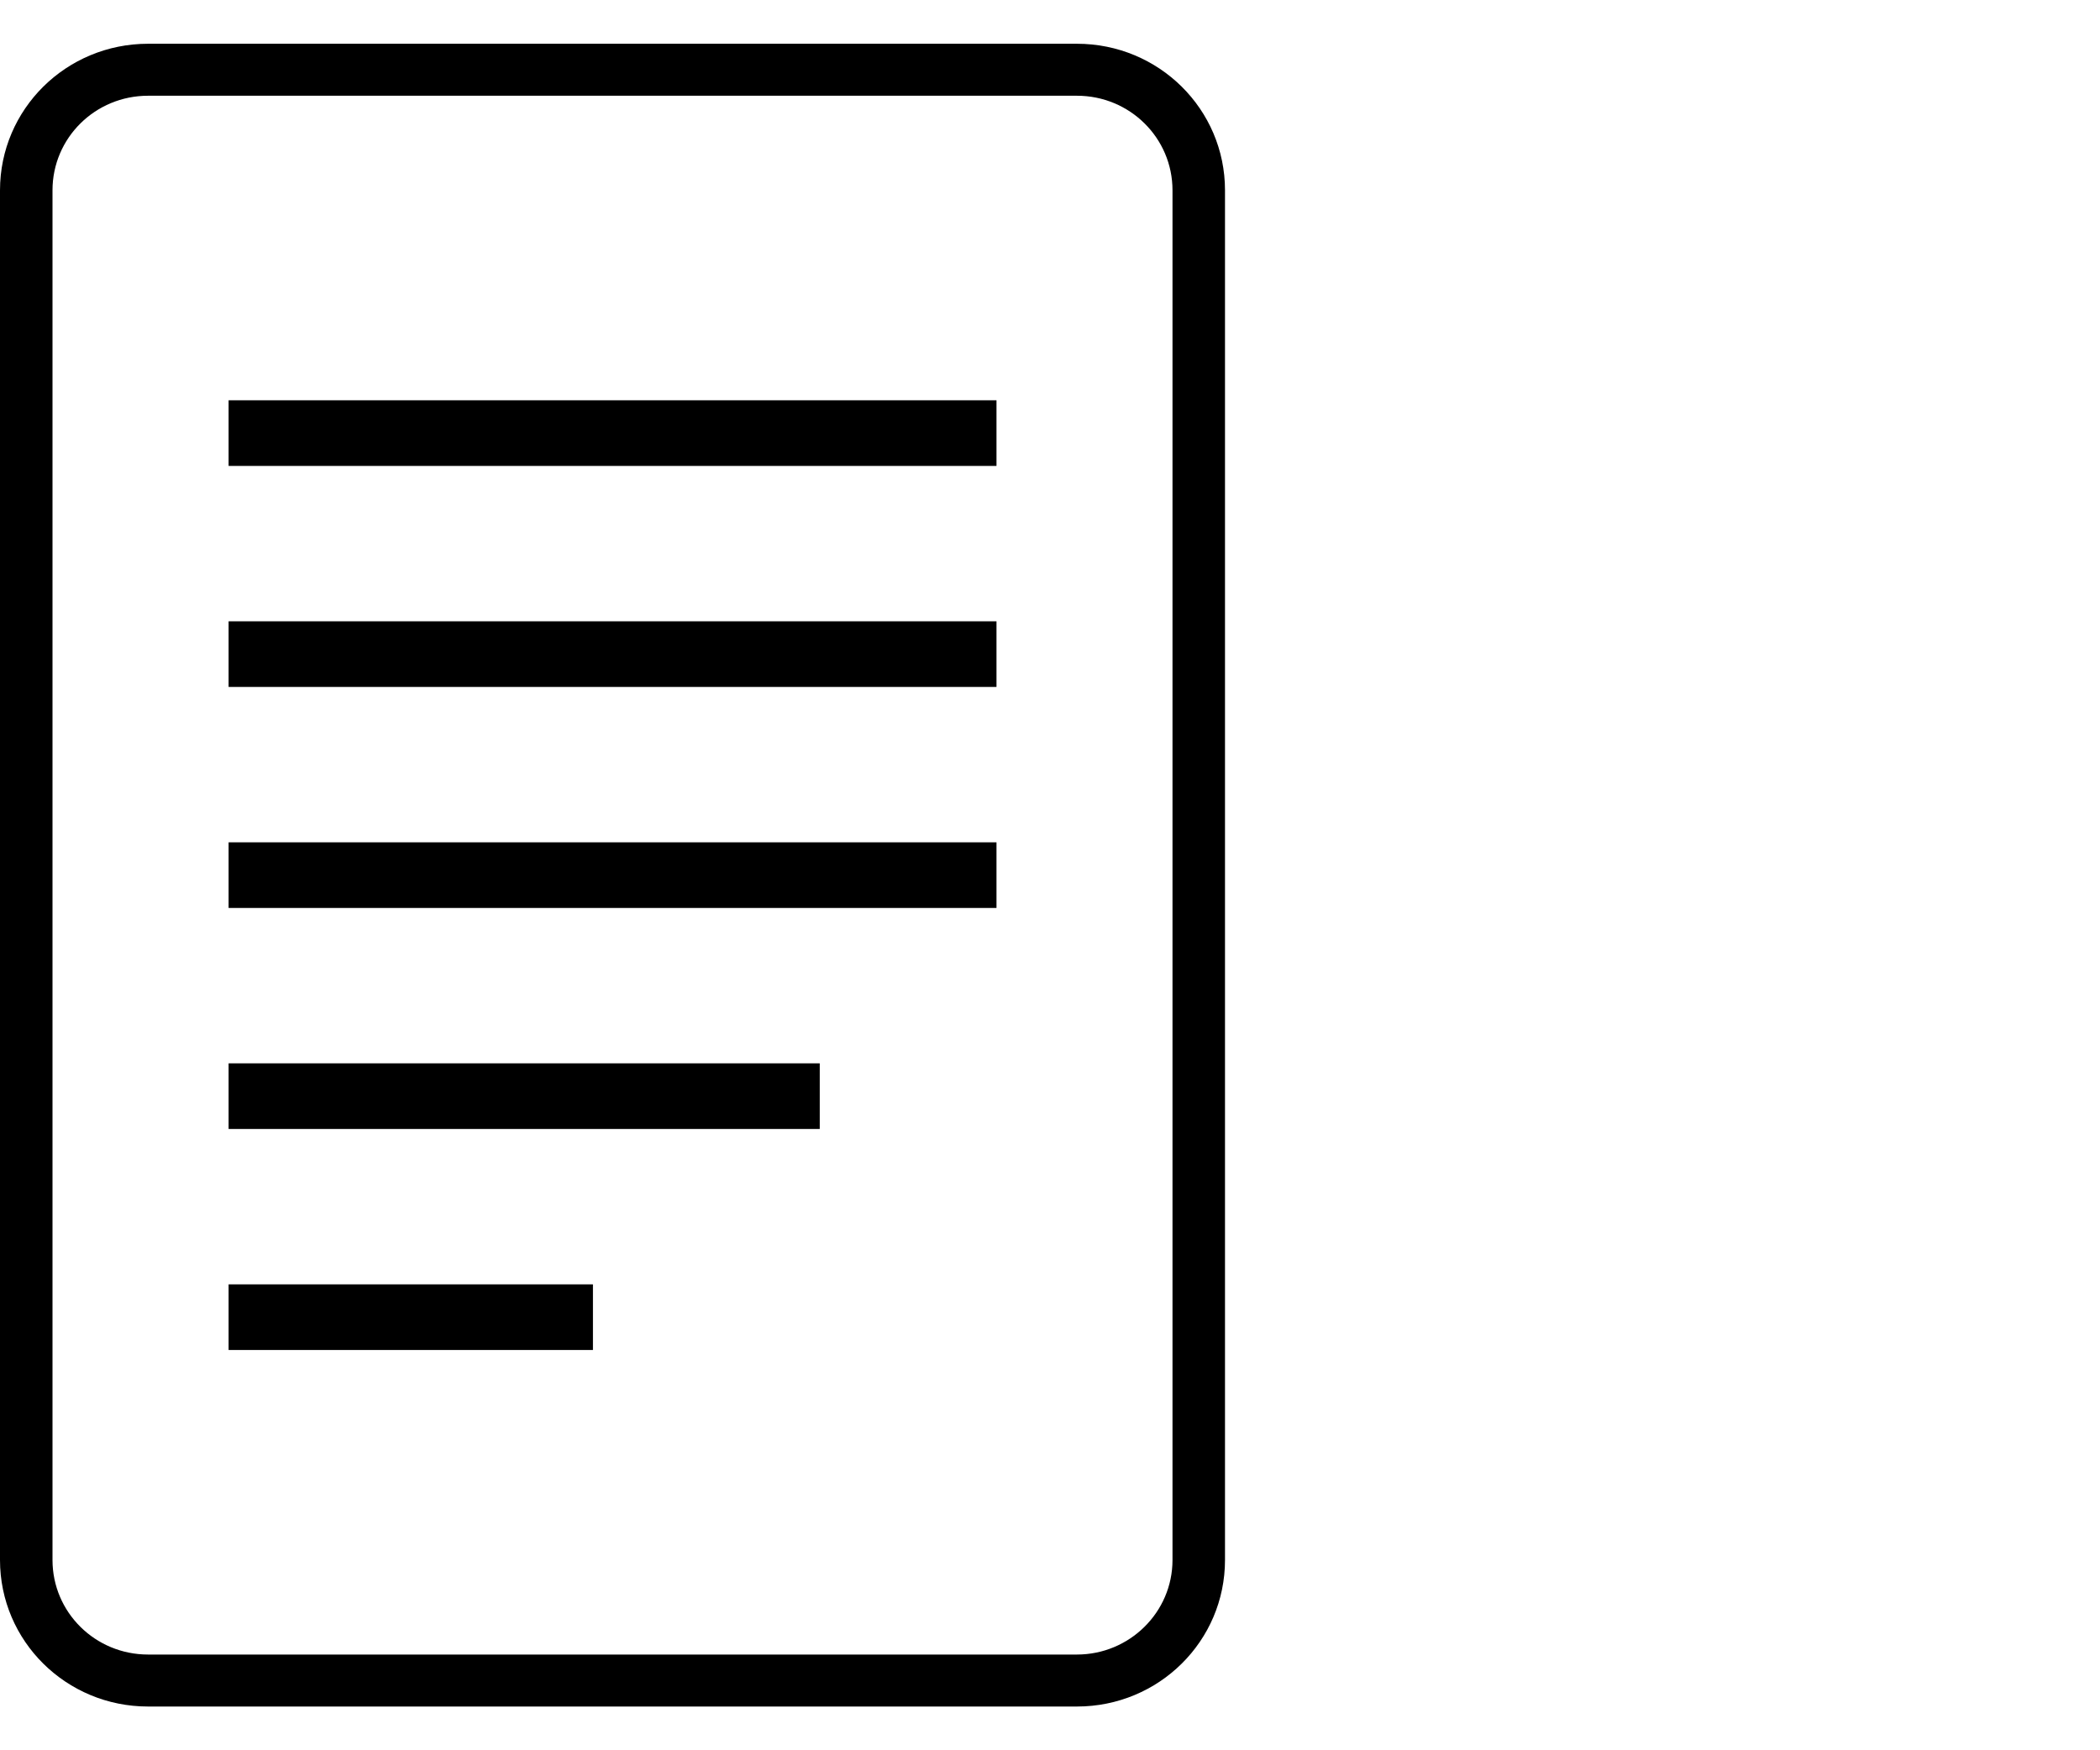
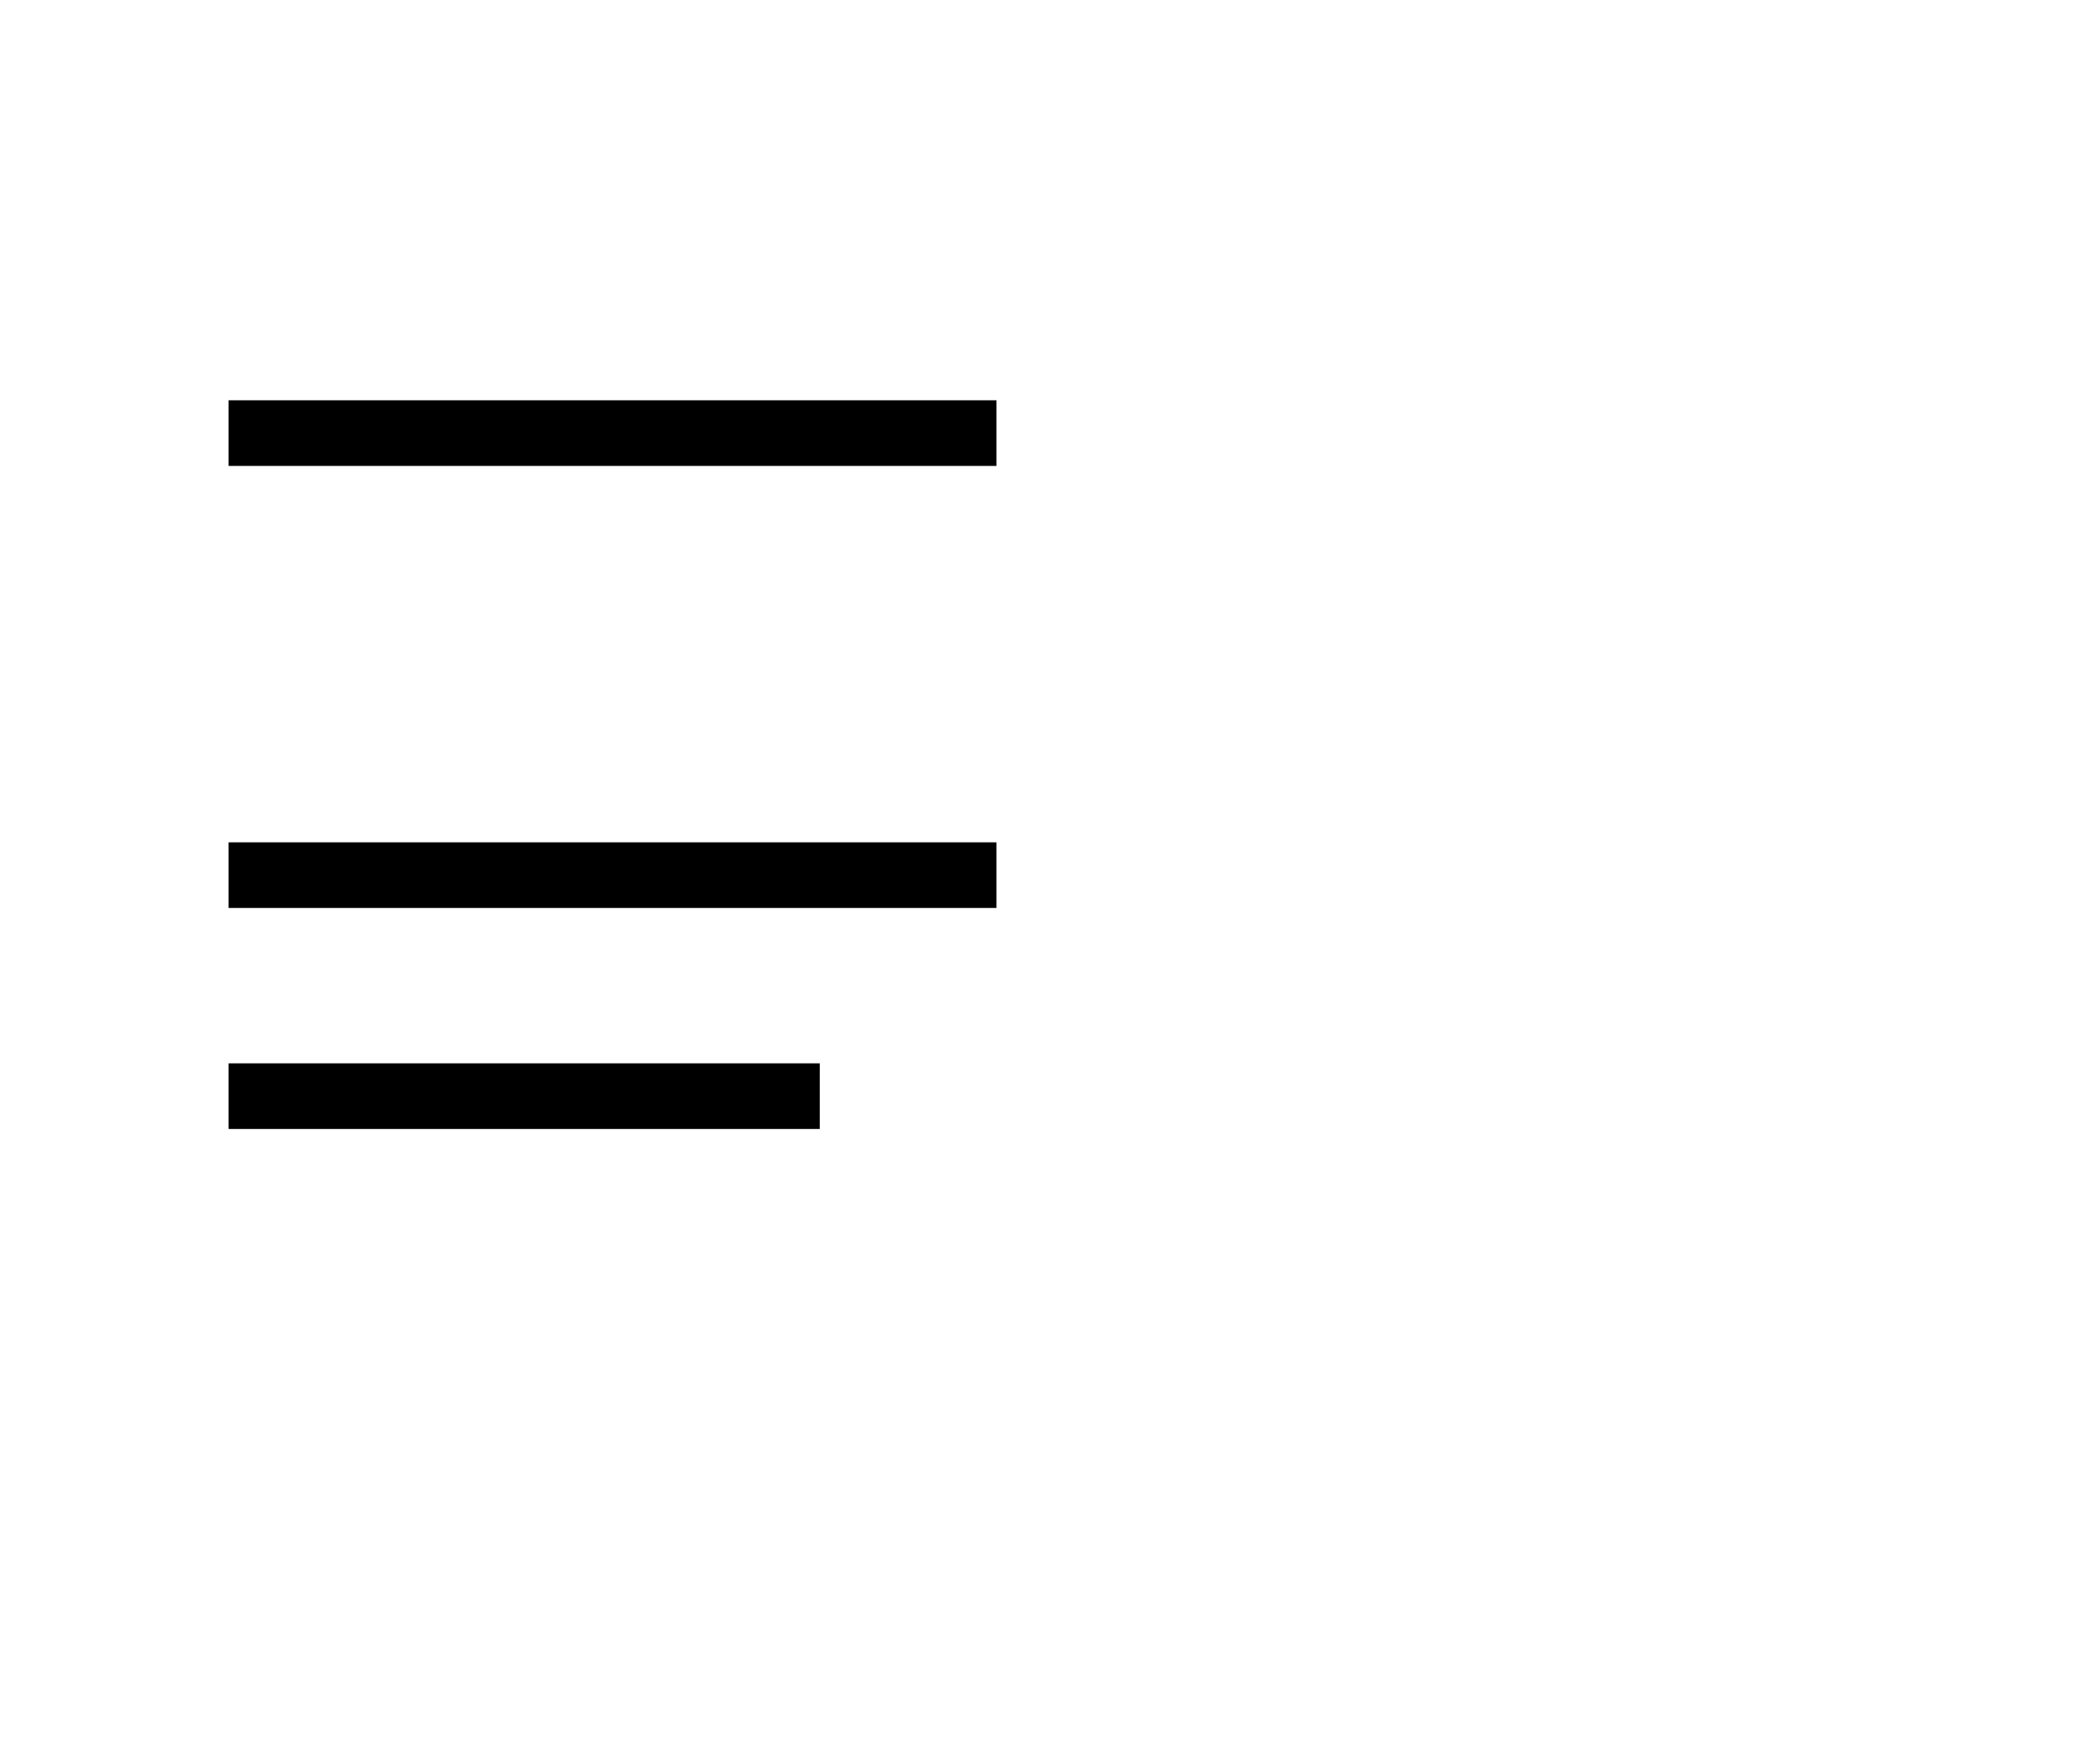
<svg xmlns="http://www.w3.org/2000/svg" width="48" height="40" viewBox="0 0 48 40" fill="none">
  <g clip-path="url(#clip0_158_1106)">
    <path d="M5.225 9.898H22.777" stroke="black" stroke-width="1.5" stroke-miterlimit="10" />
-     <path d="M5.225 14.949H22.777" stroke="black" stroke-width="1.5" stroke-miterlimit="10" />
    <path d="M5.225 20H22.777" stroke="black" stroke-width="1.5" stroke-miterlimit="10" />
    <path d="M5.225 25.051H18.737" stroke="black" stroke-width="1.5" stroke-miterlimit="10" />
-     <path d="M5.225 30.102H13.553" stroke="black" stroke-width="1.5" stroke-miterlimit="10" />
-     <path d="M24.616 2.188C25.824 2.188 26.8 3.153 26.8 4.349V35.651C26.8 36.847 25.816 37.812 24.616 37.812H3.384C2.176 37.812 1.2 36.847 1.2 35.651V4.349C1.2 3.153 2.176 2.188 3.384 2.188H24.616ZM24.616 1H3.384C1.512 1 0 2.496 0 4.349V35.651C0 37.504 1.512 39 3.384 39H24.616C26.488 39 28 37.504 28 35.651V4.349C28 2.496 26.488 1 24.616 1Z" fill="black" />
  </g>
  <defs>
    <clipPath id="clip0_158_1106">
      <rect width="28" height="38" fill="white" transform="translate(0 1)" />
    </clipPath>
  </defs>
</svg>